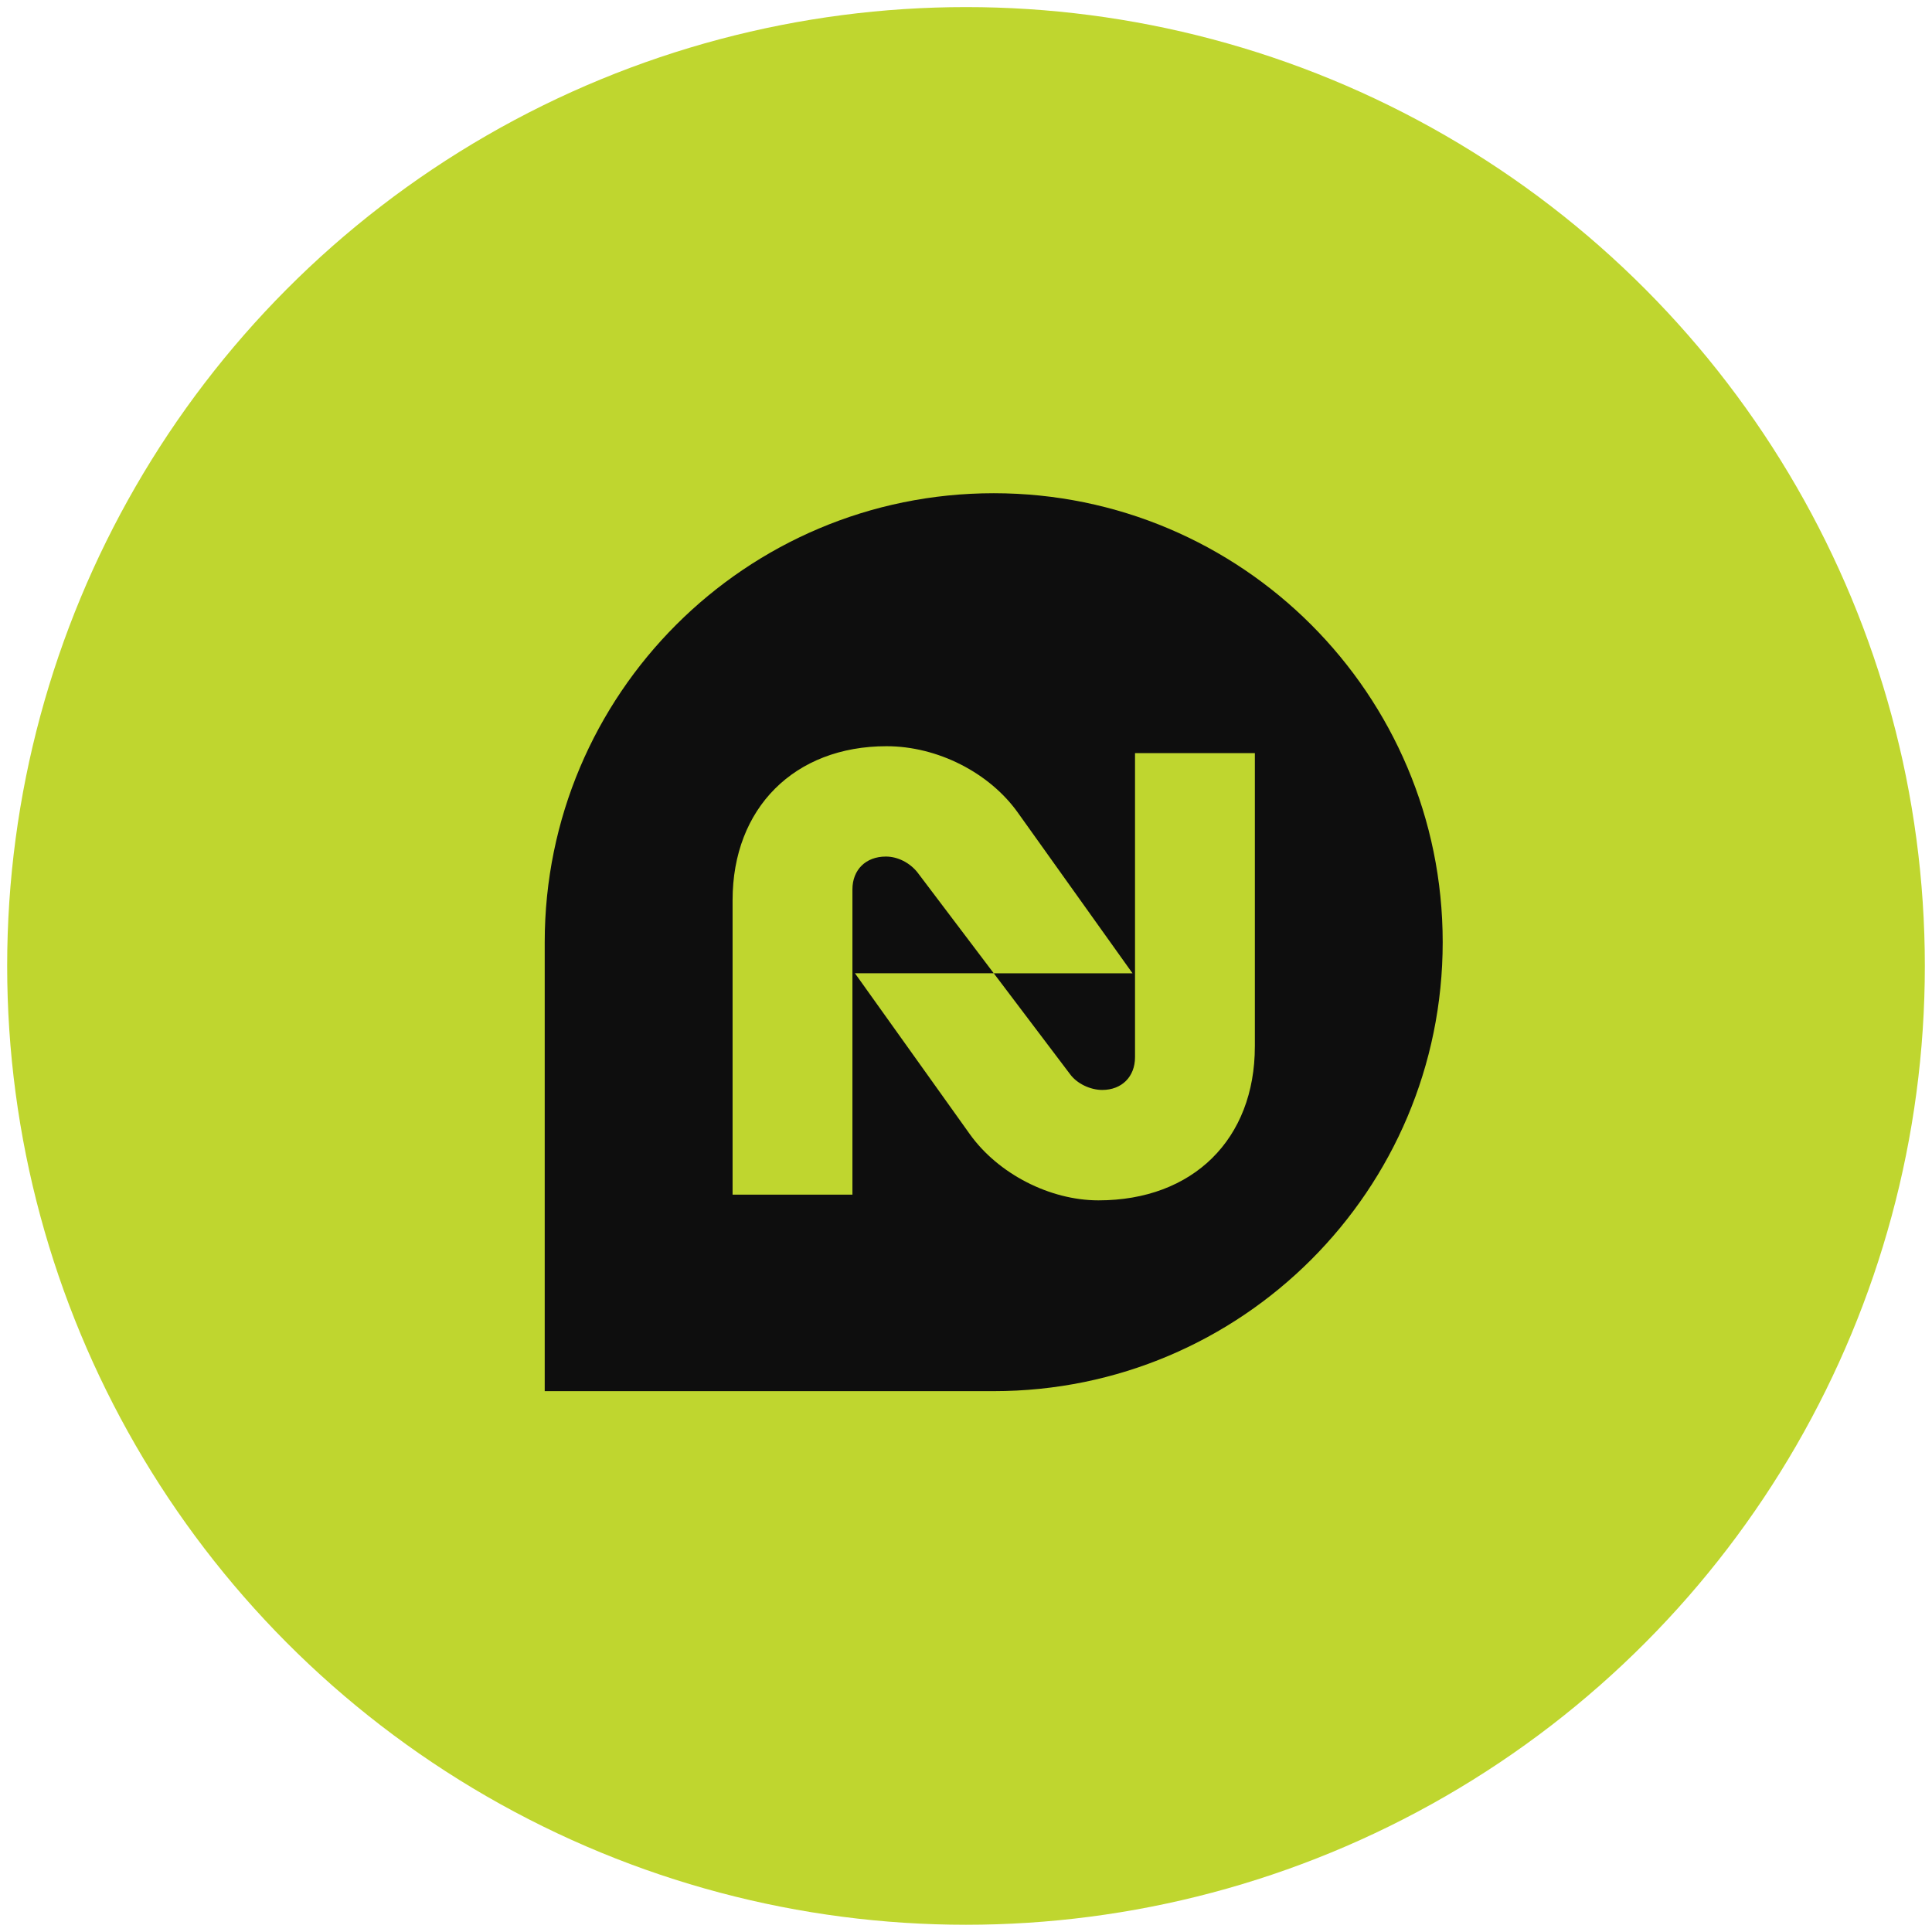
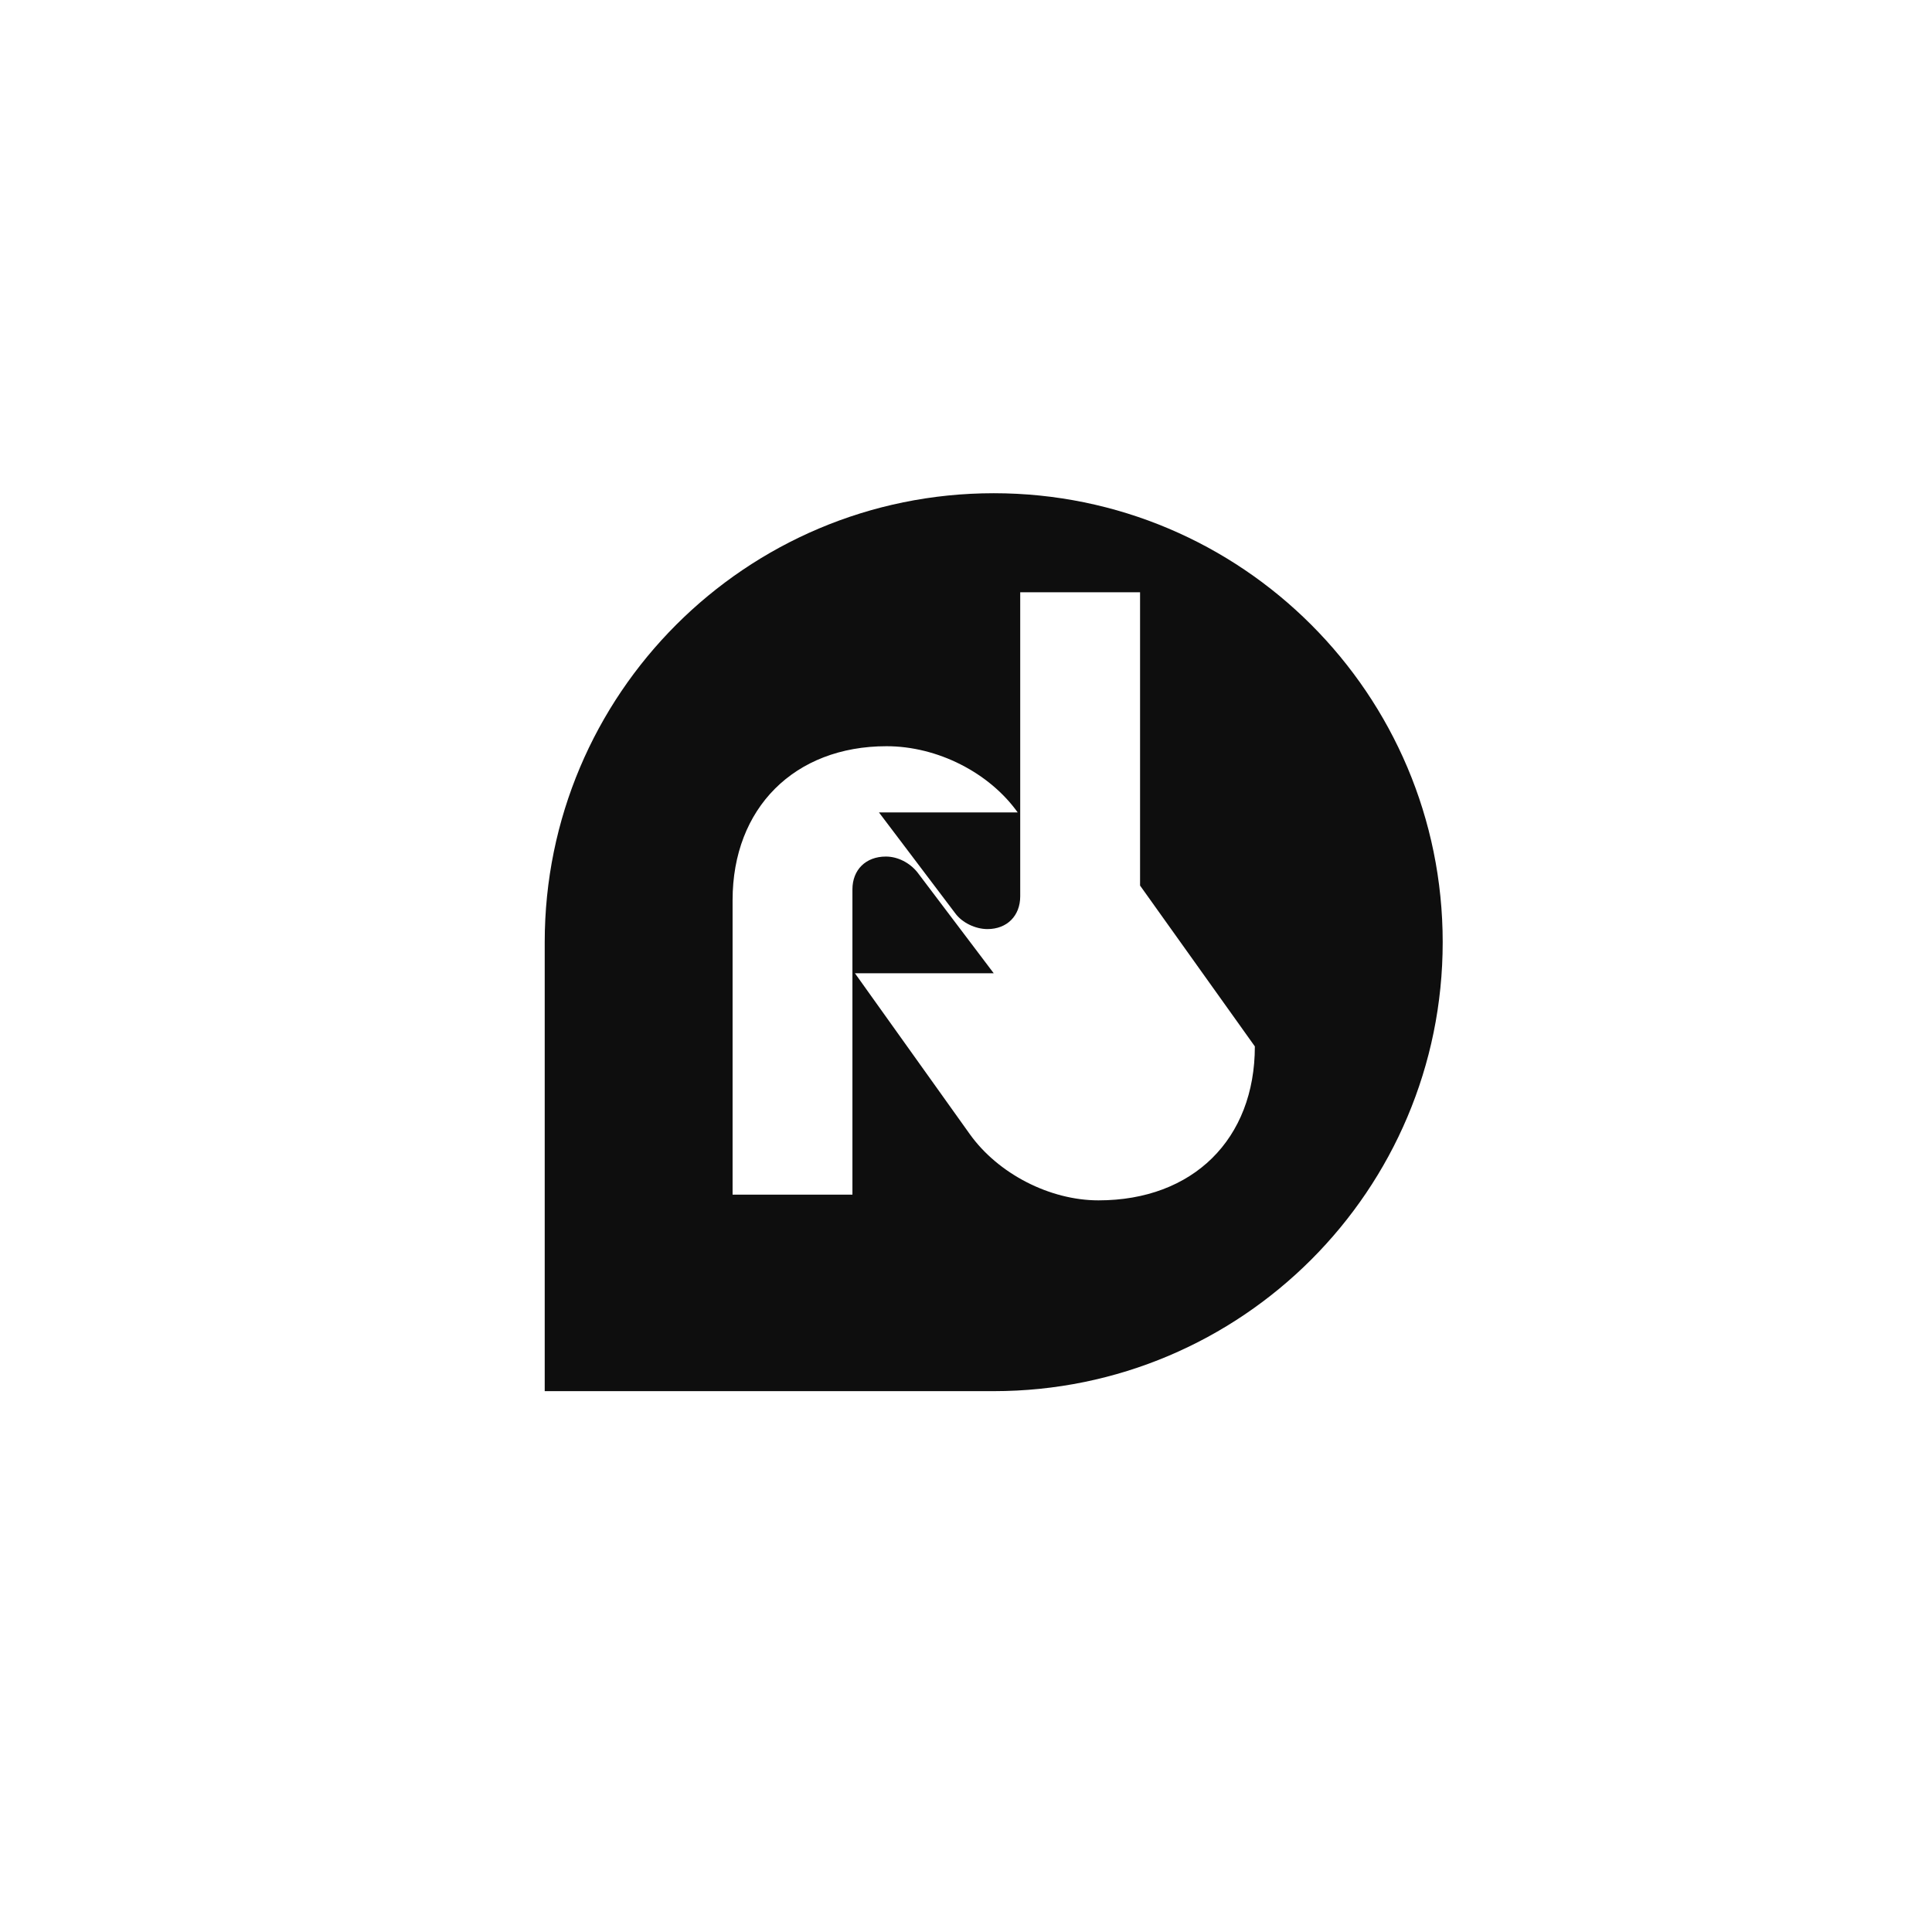
<svg xmlns="http://www.w3.org/2000/svg" id="Layer_1" data-name="Layer 1" viewBox="0 0 1479.41 1479.3">
  <defs>
    <style>
      .cls-1 {
        fill: #0e0e0e;
      }

      .cls-2 {
        fill: #bfd62f;
      }
    </style>
  </defs>
-   <circle class="cls-2" cx="739.71" cy="739.65" r="734.22" />
-   <path class="cls-1" d="M760.95,377.68c-189.91,0-343.84,153.92-343.84,343.79v343.79h343.84c189.86,0,343.78-153.92,343.78-343.79s-153.92-343.79-343.78-343.79ZM960.89,801.27c0,71.01-47.34,117.89-119.77,117.89-37.21,0-76.81-20.31-98.54-50.75l-87.91-123.13h106.28l-58.43-77.27c-5.8-7.28-14.96-12.11-24.18-12.11-15.42,0-25.6,10.18-25.6,25.15v233.74h-91.77v-225.54c0-70.5,47.39-117.84,117.89-117.84,39.09,0,78.69,20.26,100.43,50.7l87.91,123.18h-106.23l58.43,77.27c5.29,7.23,15.47,12.06,24.64,12.06,14.96,0,25.09-10.13,25.09-25.09v-232.82h91.77v224.58Z" />
+   <path class="cls-1" d="M760.95,377.68c-189.91,0-343.84,153.92-343.84,343.79v343.79h343.84c189.86,0,343.78-153.92,343.78-343.79s-153.92-343.79-343.78-343.79ZM960.89,801.27c0,71.01-47.34,117.89-119.77,117.89-37.21,0-76.81-20.31-98.54-50.75l-87.91-123.13h106.28l-58.43-77.27c-5.8-7.28-14.96-12.11-24.18-12.11-15.42,0-25.6,10.18-25.6,25.15v233.74h-91.77v-225.54c0-70.5,47.39-117.84,117.89-117.84,39.09,0,78.69,20.26,100.43,50.7h-106.23l58.43,77.27c5.29,7.23,15.47,12.06,24.64,12.06,14.96,0,25.09-10.13,25.09-25.09v-232.82h91.77v224.58Z" />
</svg>